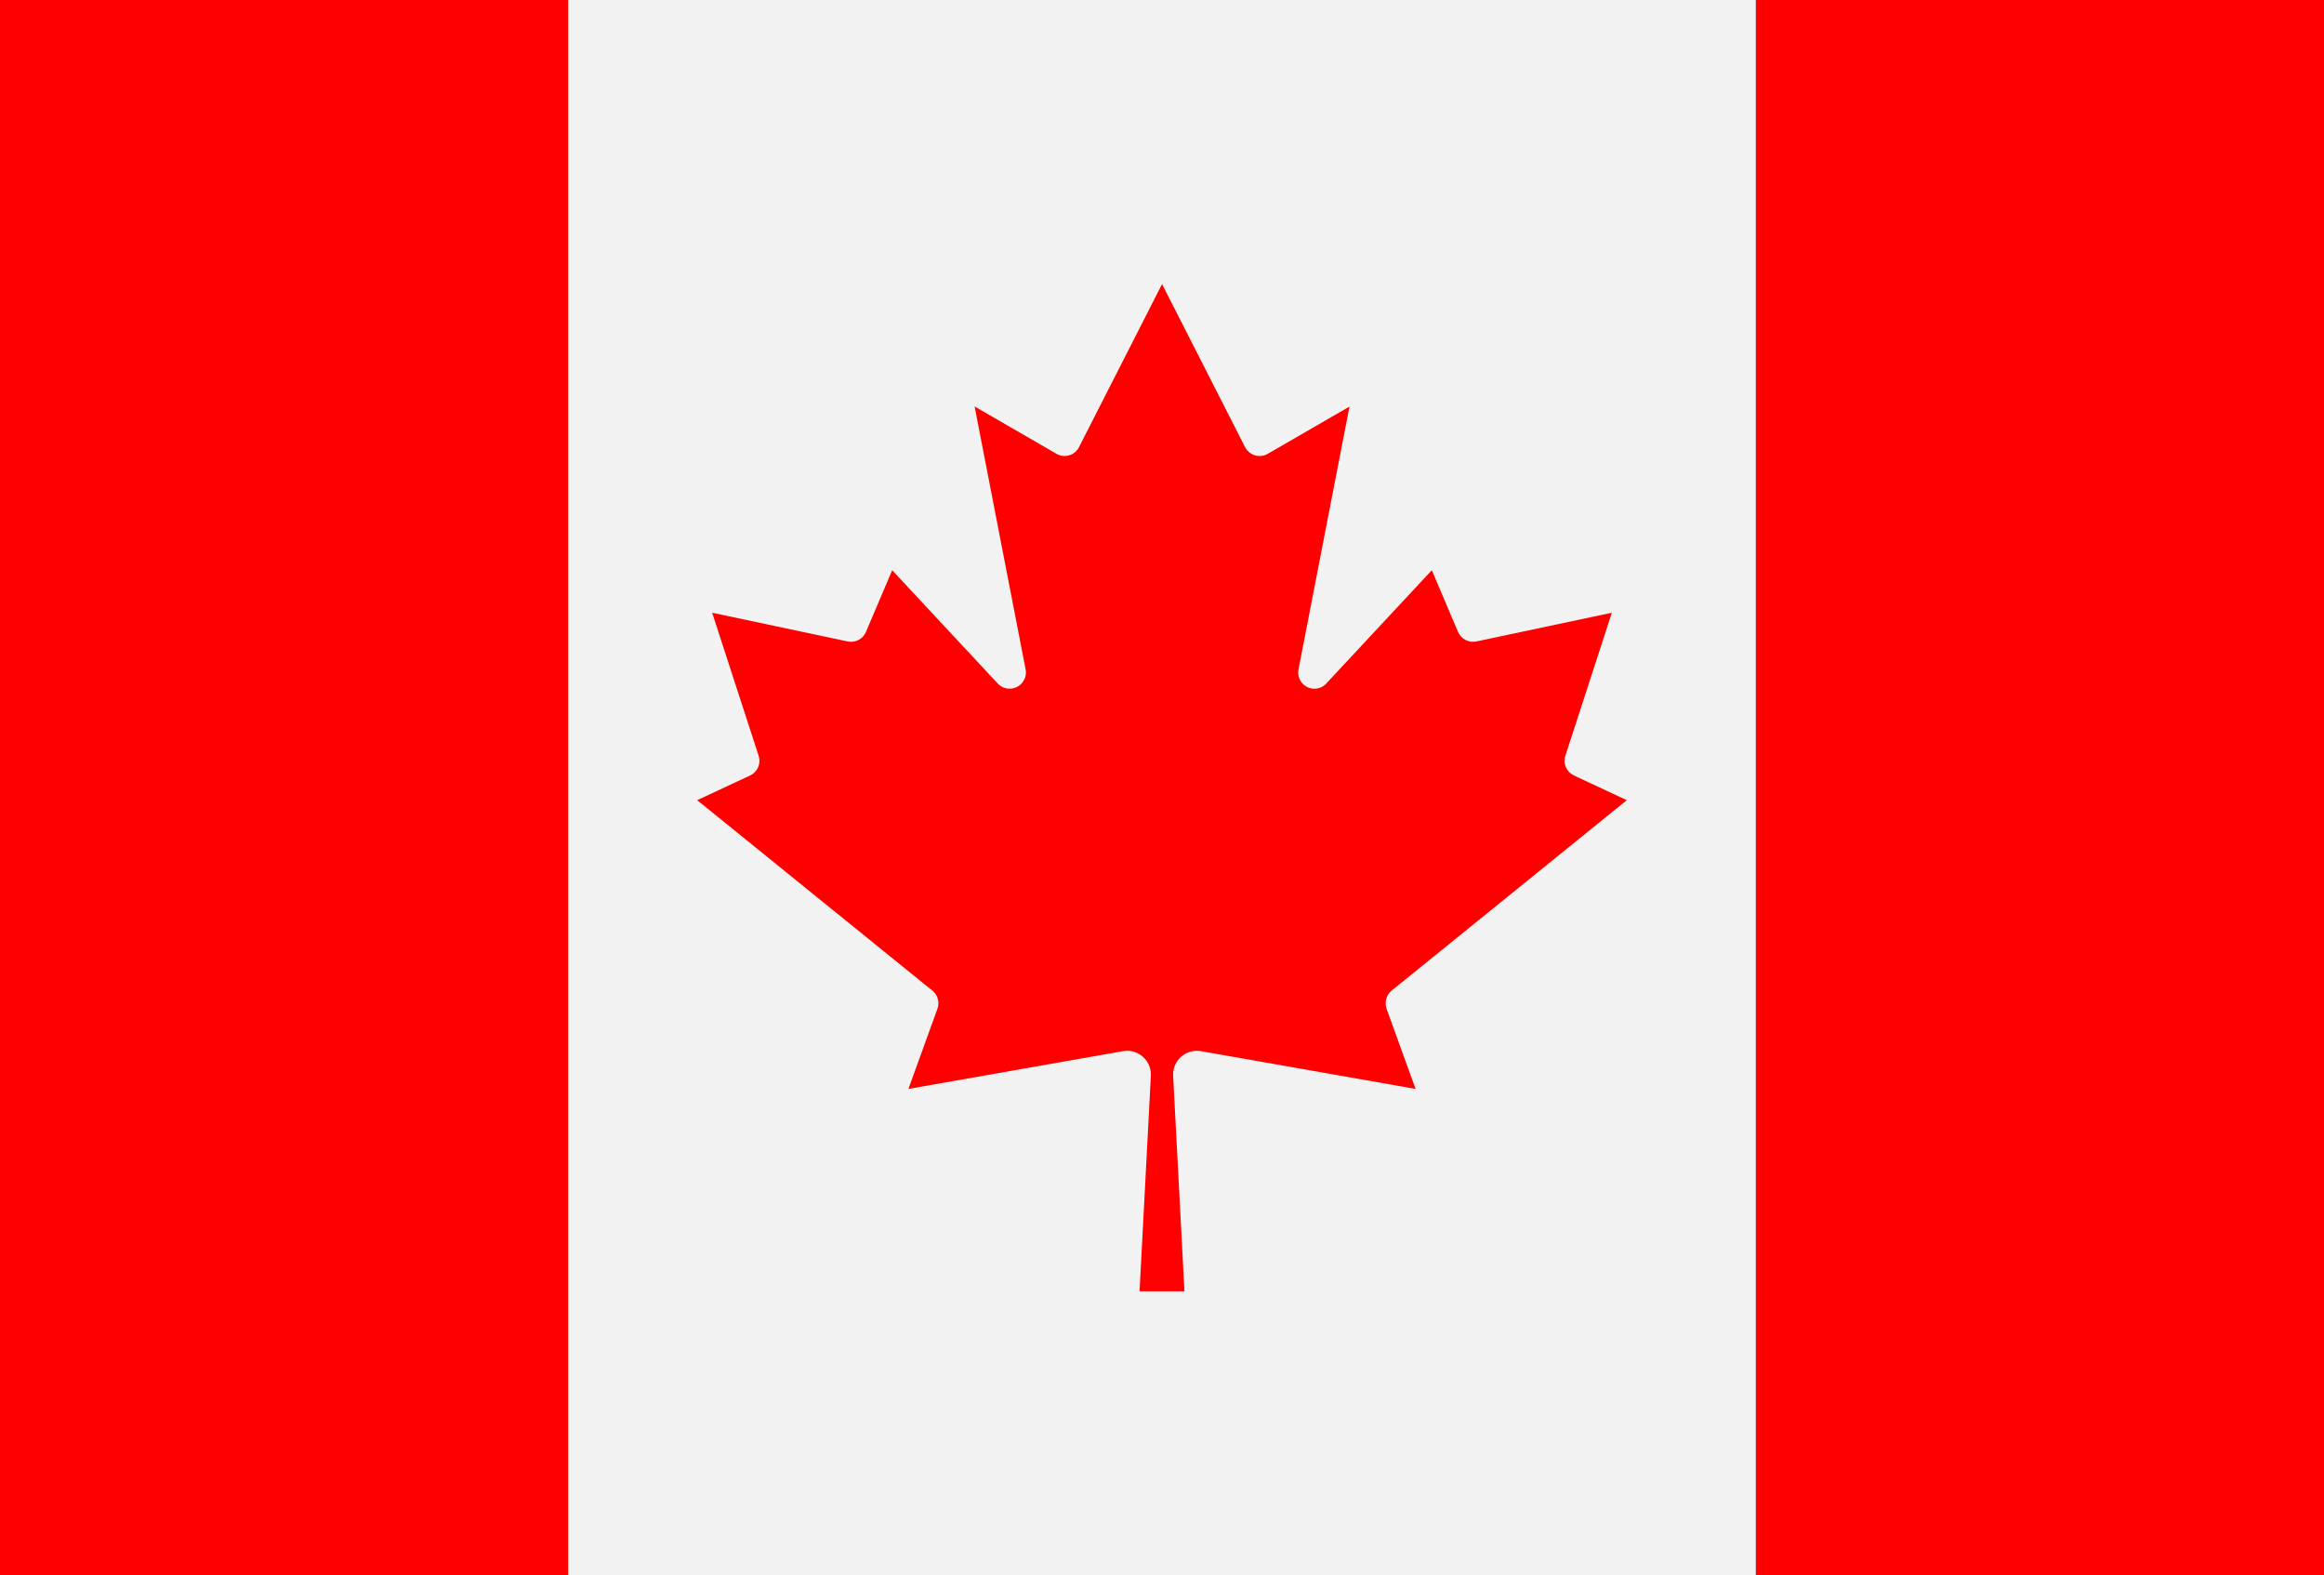
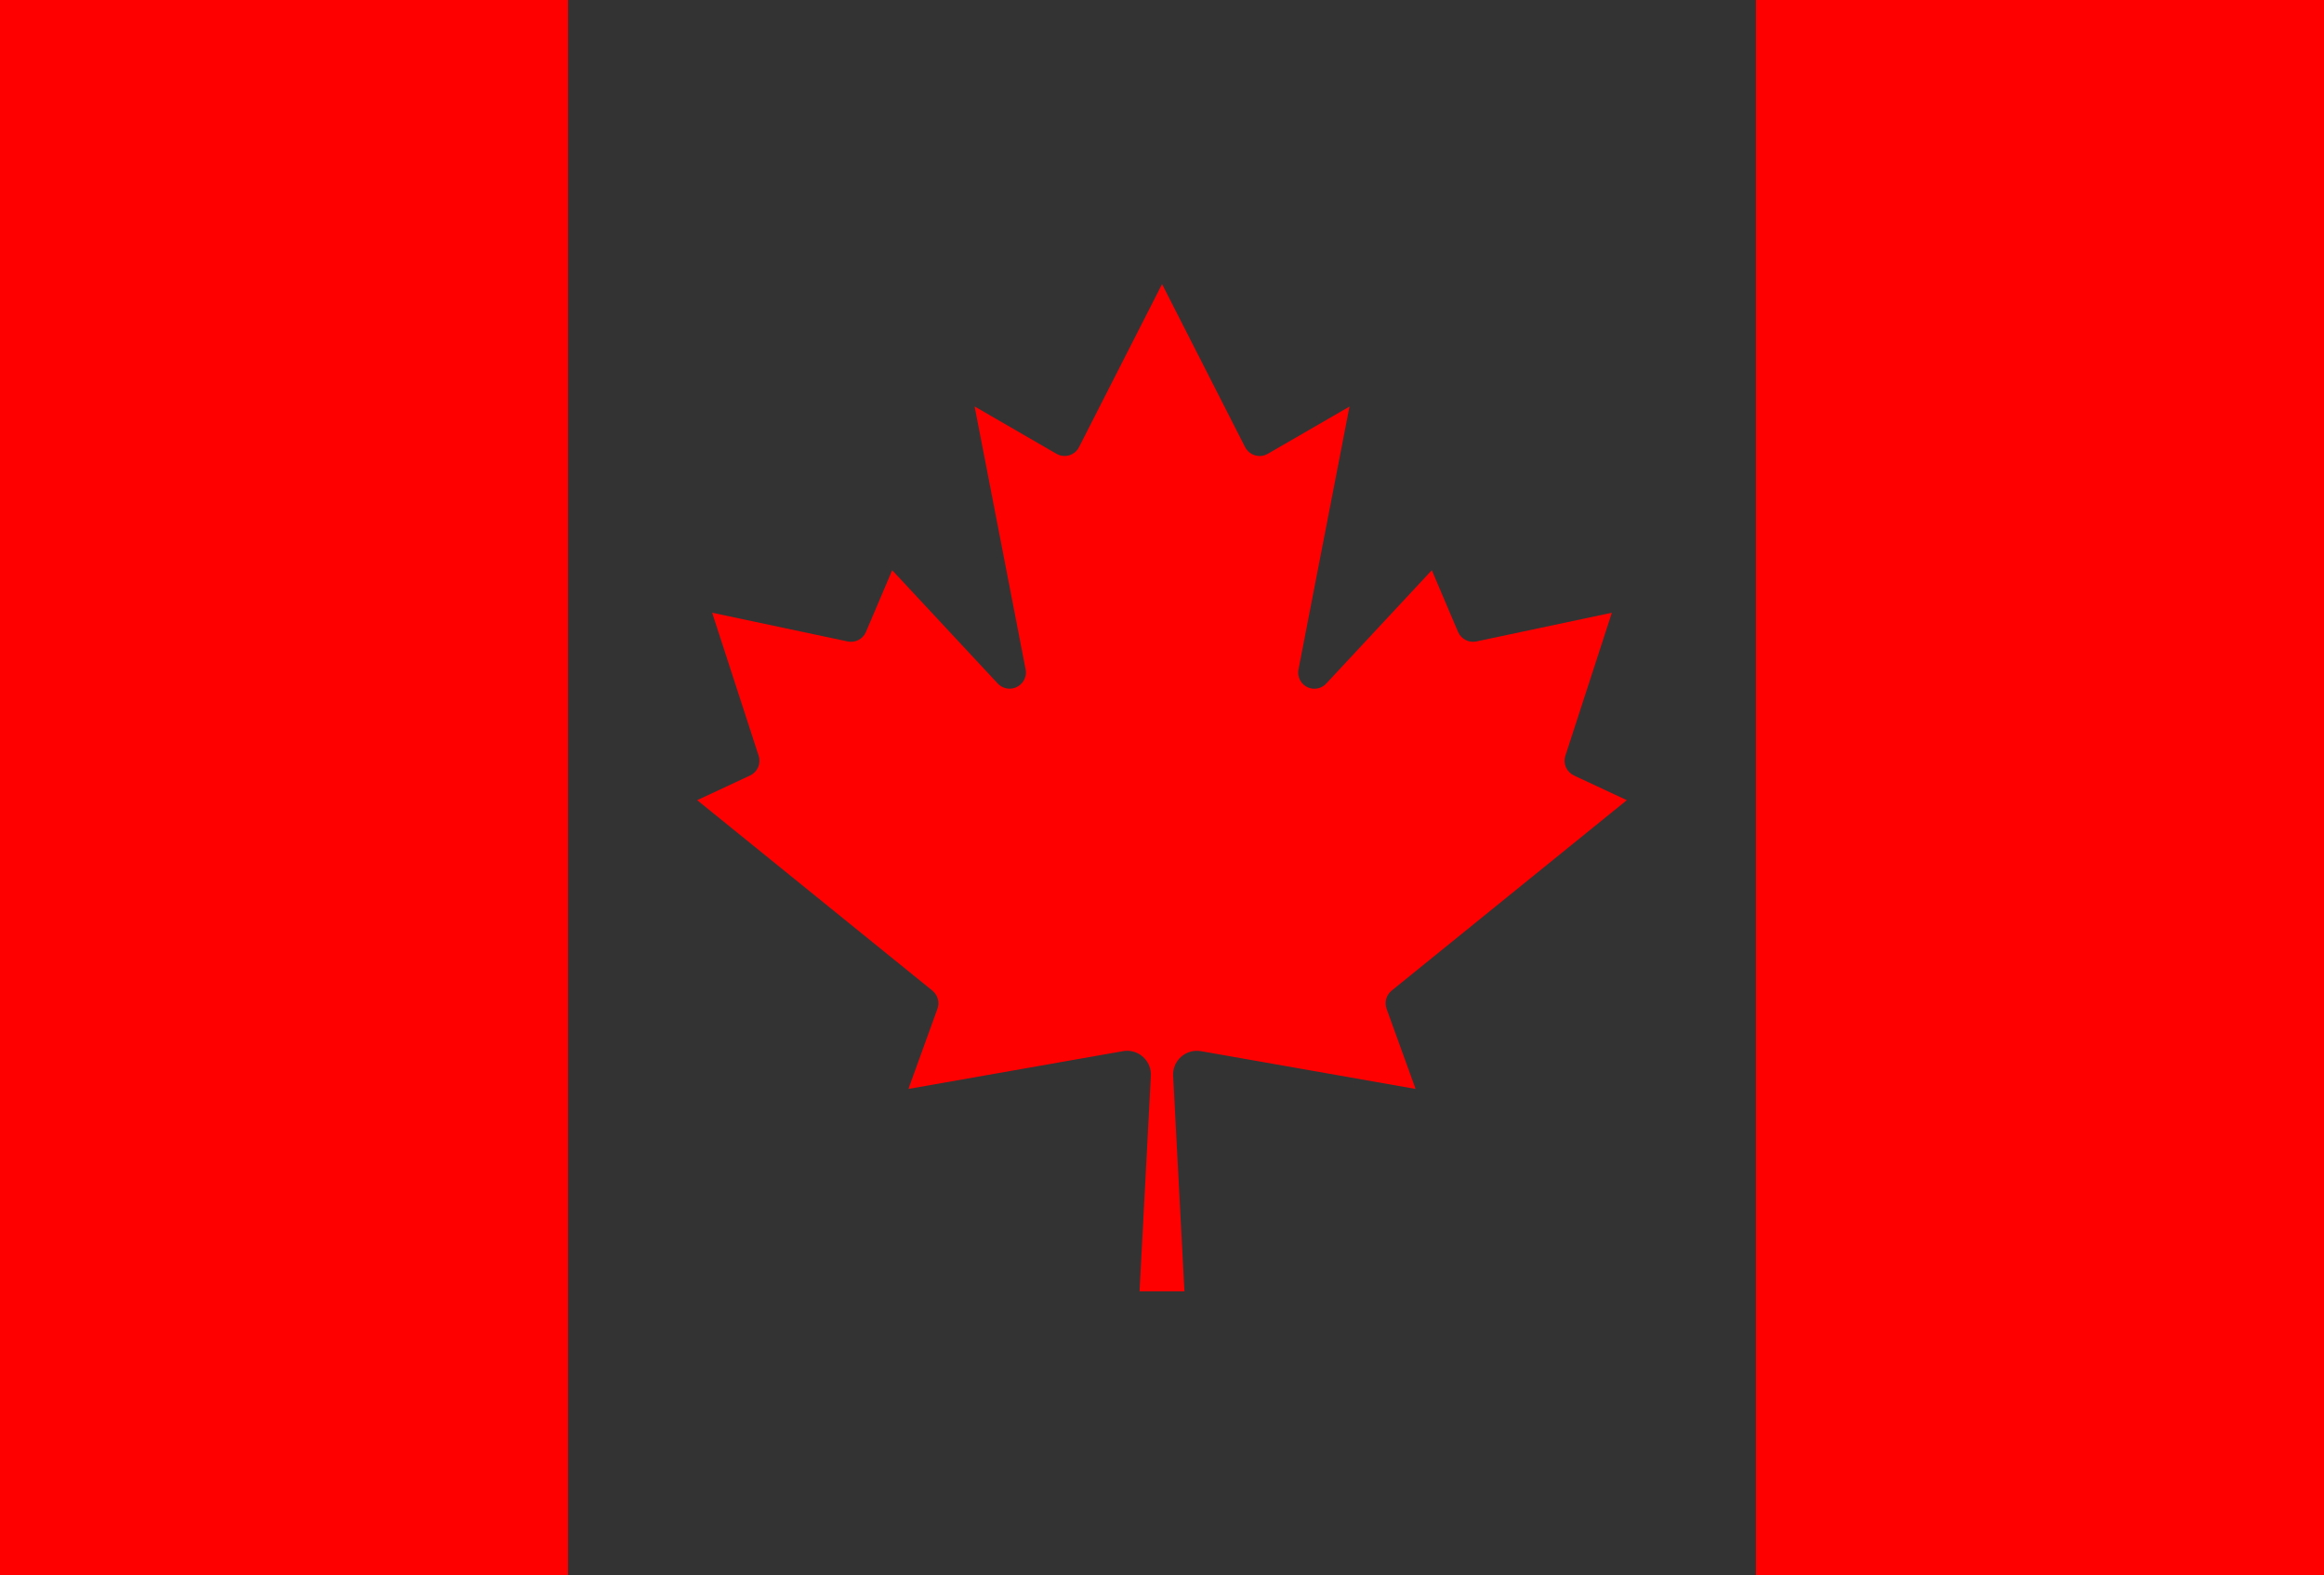
<svg xmlns="http://www.w3.org/2000/svg" width="90" height="61" viewBox="0 0 90 61" fill="none">
  <rect x="0" y="0" width="90" height="61" fill="#333333" stroke="none" />
-   <path fill-rule="evenodd" clip-rule="evenodd" d="M22 0H68V61H22V0Z" fill="#F2F2F2" />
  <path fill-rule="evenodd" clip-rule="evenodd" d="M0 0H22V61H0V0Z" fill="#FF0000" />
  <path fill-rule="evenodd" clip-rule="evenodd" d="M68 0H90V61H68V0Z" fill="#FF0000" />
  <path d="M45.869 50L45.431 41.65C45.406 41.142 45.802 40.712 46.306 40.688C46.373 40.688 46.44 40.688 46.506 40.7L54.82 42.163L53.699 39.067C53.607 38.812 53.682 38.529 53.891 38.358L63 30.983L60.95 30.025C60.662 29.887 60.521 29.562 60.621 29.262L62.421 23.725L57.174 24.837C56.883 24.9 56.587 24.746 56.466 24.471L55.449 22.079L51.357 26.471C51.12 26.725 50.719 26.733 50.469 26.496C50.315 26.35 50.244 26.133 50.286 25.921L52.261 15.742L49.098 17.571C48.798 17.746 48.415 17.646 48.236 17.346C48.227 17.333 48.223 17.321 48.215 17.308L45.002 11L41.789 17.308C41.635 17.621 41.256 17.746 40.943 17.587C40.931 17.583 40.918 17.575 40.906 17.567L37.743 15.738L39.718 25.917C39.785 26.258 39.56 26.587 39.218 26.654C39.006 26.696 38.789 26.625 38.643 26.471L34.551 22.079L33.534 24.471C33.417 24.746 33.121 24.9 32.826 24.837L27.579 23.725L29.379 29.262C29.479 29.562 29.338 29.892 29.05 30.025L27 30.983L36.109 38.358C36.318 38.529 36.397 38.812 36.301 39.067L35.18 42.163L43.494 40.7C43.994 40.612 44.469 40.95 44.556 41.45C44.569 41.517 44.573 41.583 44.569 41.65L44.131 50H45.873H45.869Z" fill="#FF0000" />
</svg>